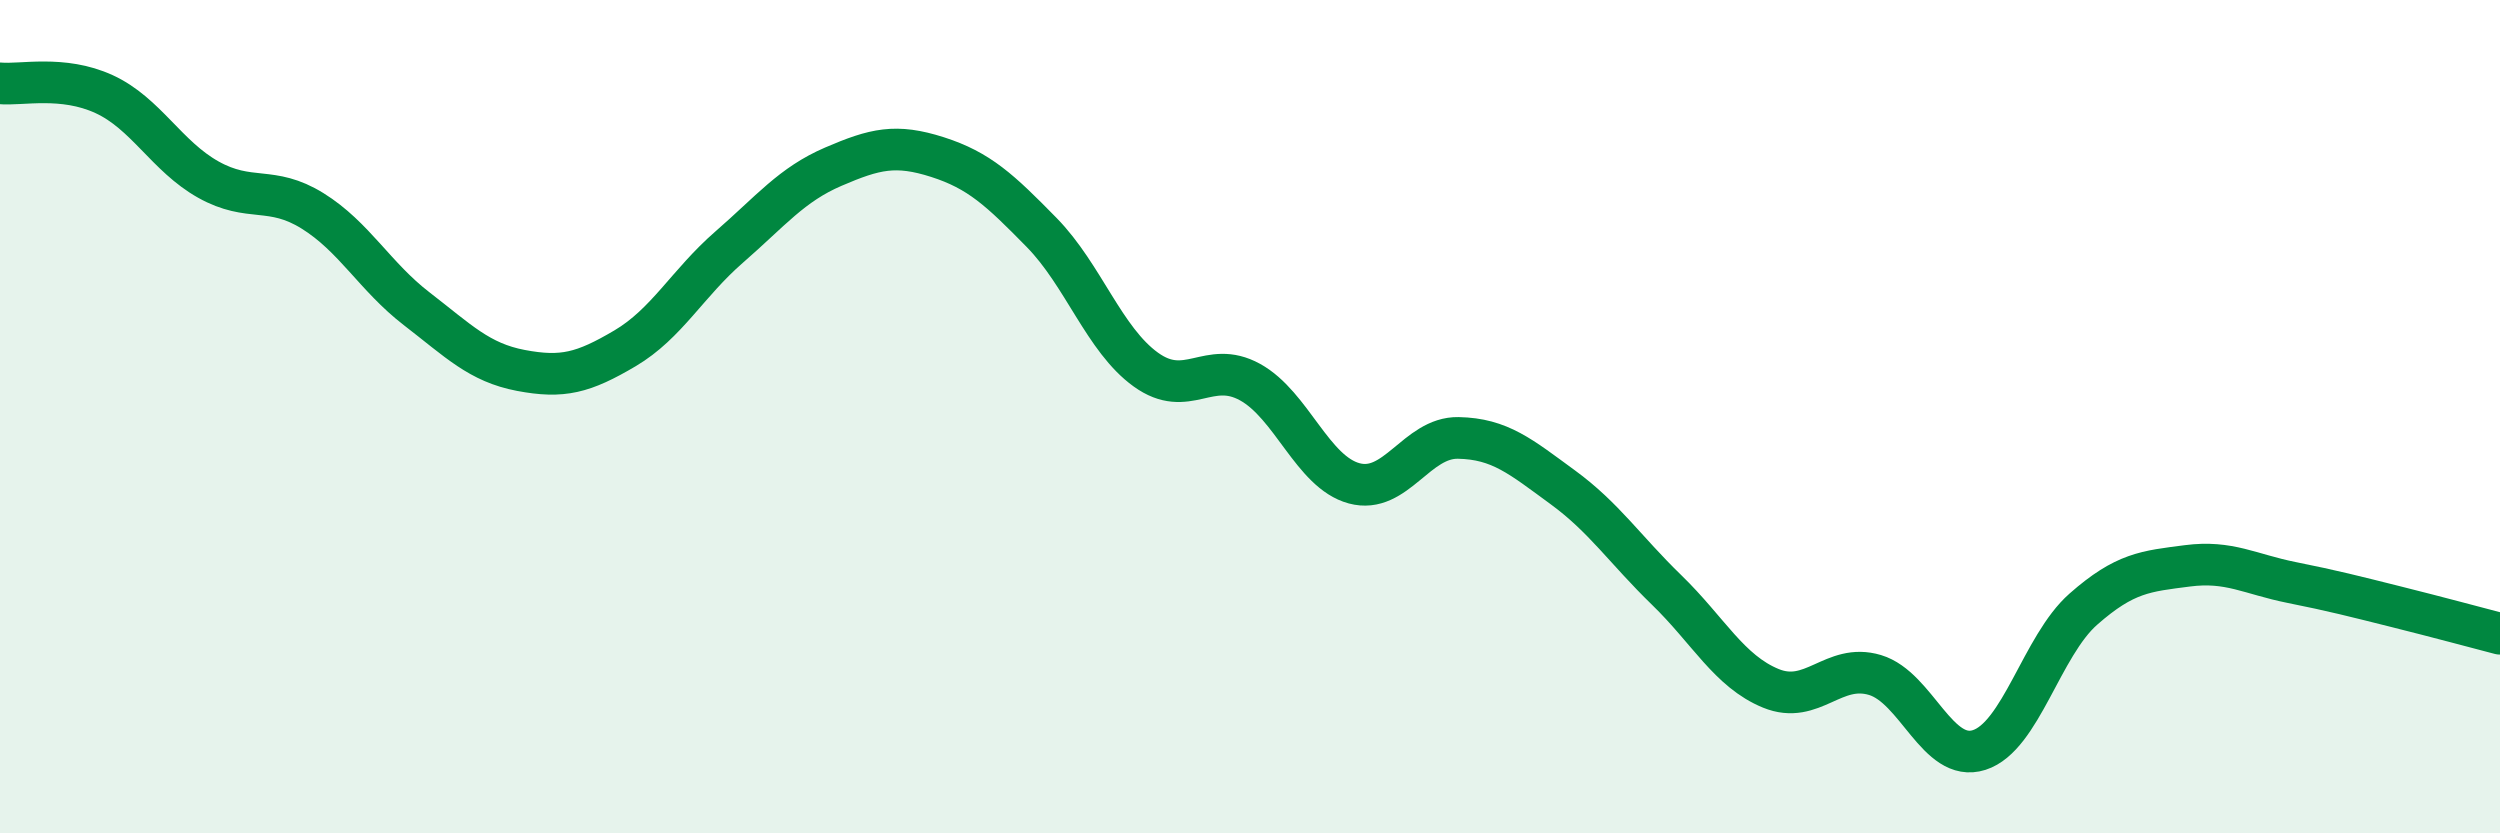
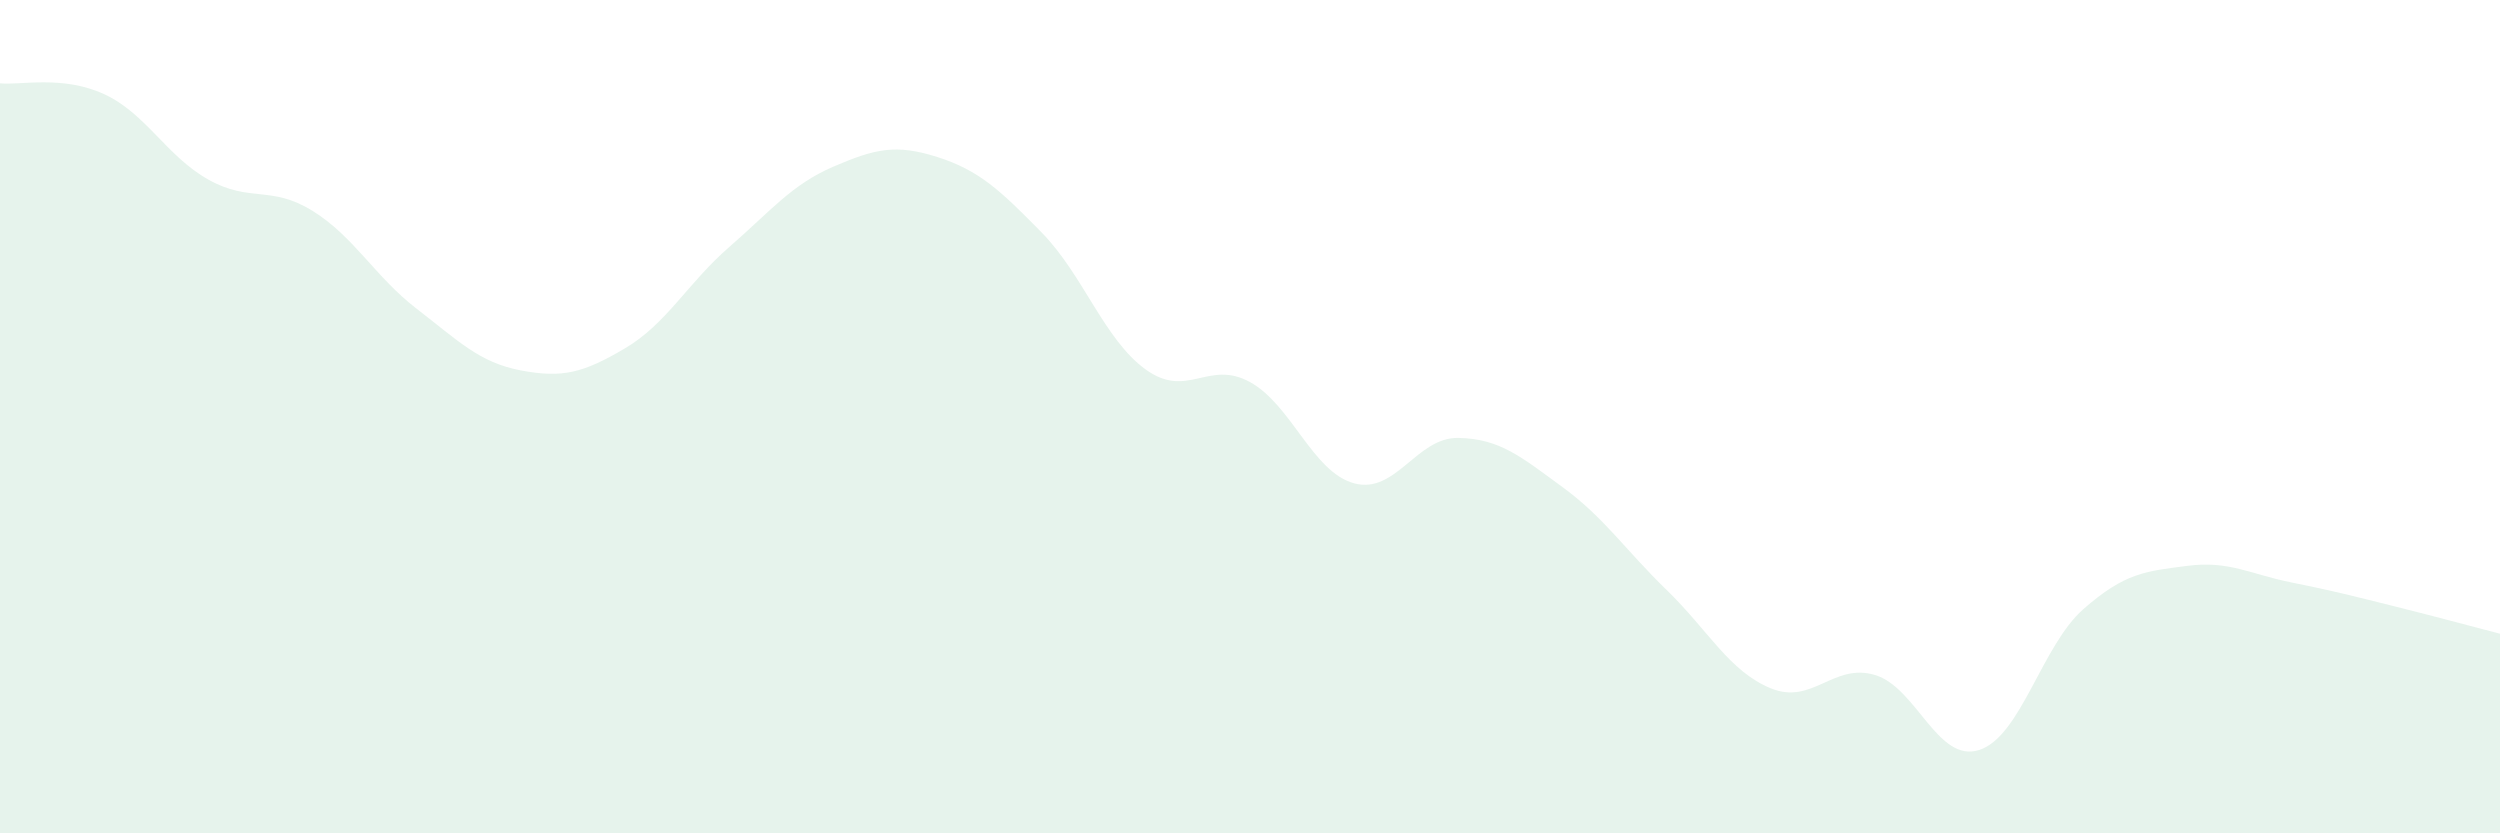
<svg xmlns="http://www.w3.org/2000/svg" width="60" height="20" viewBox="0 0 60 20">
  <path d="M 0,2 C 0.5,2.05 1.5,1.8 2.5,2.26 C 3.5,2.72 4,3.75 5,4.31 C 6,4.87 6.5,4.44 7.5,5.06 C 8.5,5.68 9,6.64 10,7.41 C 11,8.18 11.5,8.7 12.5,8.89 C 13.5,9.08 14,8.95 15,8.36 C 16,7.77 16.5,6.8 17.5,5.93 C 18.5,5.06 19,4.43 20,4 C 21,3.57 21.5,3.45 22.5,3.77 C 23.5,4.09 24,4.56 25,5.58 C 26,6.6 26.5,8.15 27.5,8.87 C 28.5,9.59 29,8.62 30,9.17 C 31,9.72 31.5,11.33 32.5,11.6 C 33.5,11.87 34,10.49 35,10.51 C 36,10.53 36.5,10.96 37.5,11.69 C 38.5,12.42 39,13.19 40,14.16 C 41,15.13 41.5,16.11 42.5,16.52 C 43.5,16.93 44,15.9 45,16.2 C 46,16.5 46.5,18.32 47.5,18 C 48.5,17.68 49,15.5 50,14.62 C 51,13.74 51.5,13.71 52.5,13.58 C 53.5,13.45 54,13.78 55,13.98 C 56,14.18 56.5,14.31 57.5,14.56 C 58.5,14.81 59.5,15.08 60,15.21L60 20L0 20Z" fill="#008740" opacity="0.1" stroke-linecap="round" stroke-linejoin="round" />
-   <path d="M 0,2 C 0.5,2.05 1.5,1.8 2.5,2.26 C 3.5,2.72 4,3.75 5,4.31 C 6,4.87 6.5,4.44 7.5,5.06 C 8.5,5.68 9,6.64 10,7.41 C 11,8.18 11.5,8.7 12.5,8.89 C 13.5,9.08 14,8.95 15,8.36 C 16,7.77 16.5,6.8 17.5,5.93 C 18.5,5.06 19,4.43 20,4 C 21,3.57 21.5,3.45 22.5,3.77 C 23.5,4.09 24,4.56 25,5.58 C 26,6.6 26.5,8.15 27.5,8.87 C 28.5,9.59 29,8.62 30,9.17 C 31,9.72 31.5,11.33 32.5,11.6 C 33.5,11.87 34,10.49 35,10.51 C 36,10.53 36.5,10.96 37.5,11.69 C 38.5,12.42 39,13.19 40,14.16 C 41,15.13 41.5,16.11 42.5,16.52 C 43.5,16.93 44,15.9 45,16.2 C 46,16.5 46.5,18.32 47.5,18 C 48.5,17.68 49,15.5 50,14.62 C 51,13.74 51.5,13.71 52.5,13.58 C 53.5,13.45 54,13.78 55,13.98 C 56,14.18 56.5,14.31 57.5,14.56 C 58.5,14.81 59.5,15.08 60,15.21" stroke="#008740" stroke-width="1" fill="none" stroke-linecap="round" stroke-linejoin="round" />
</svg>